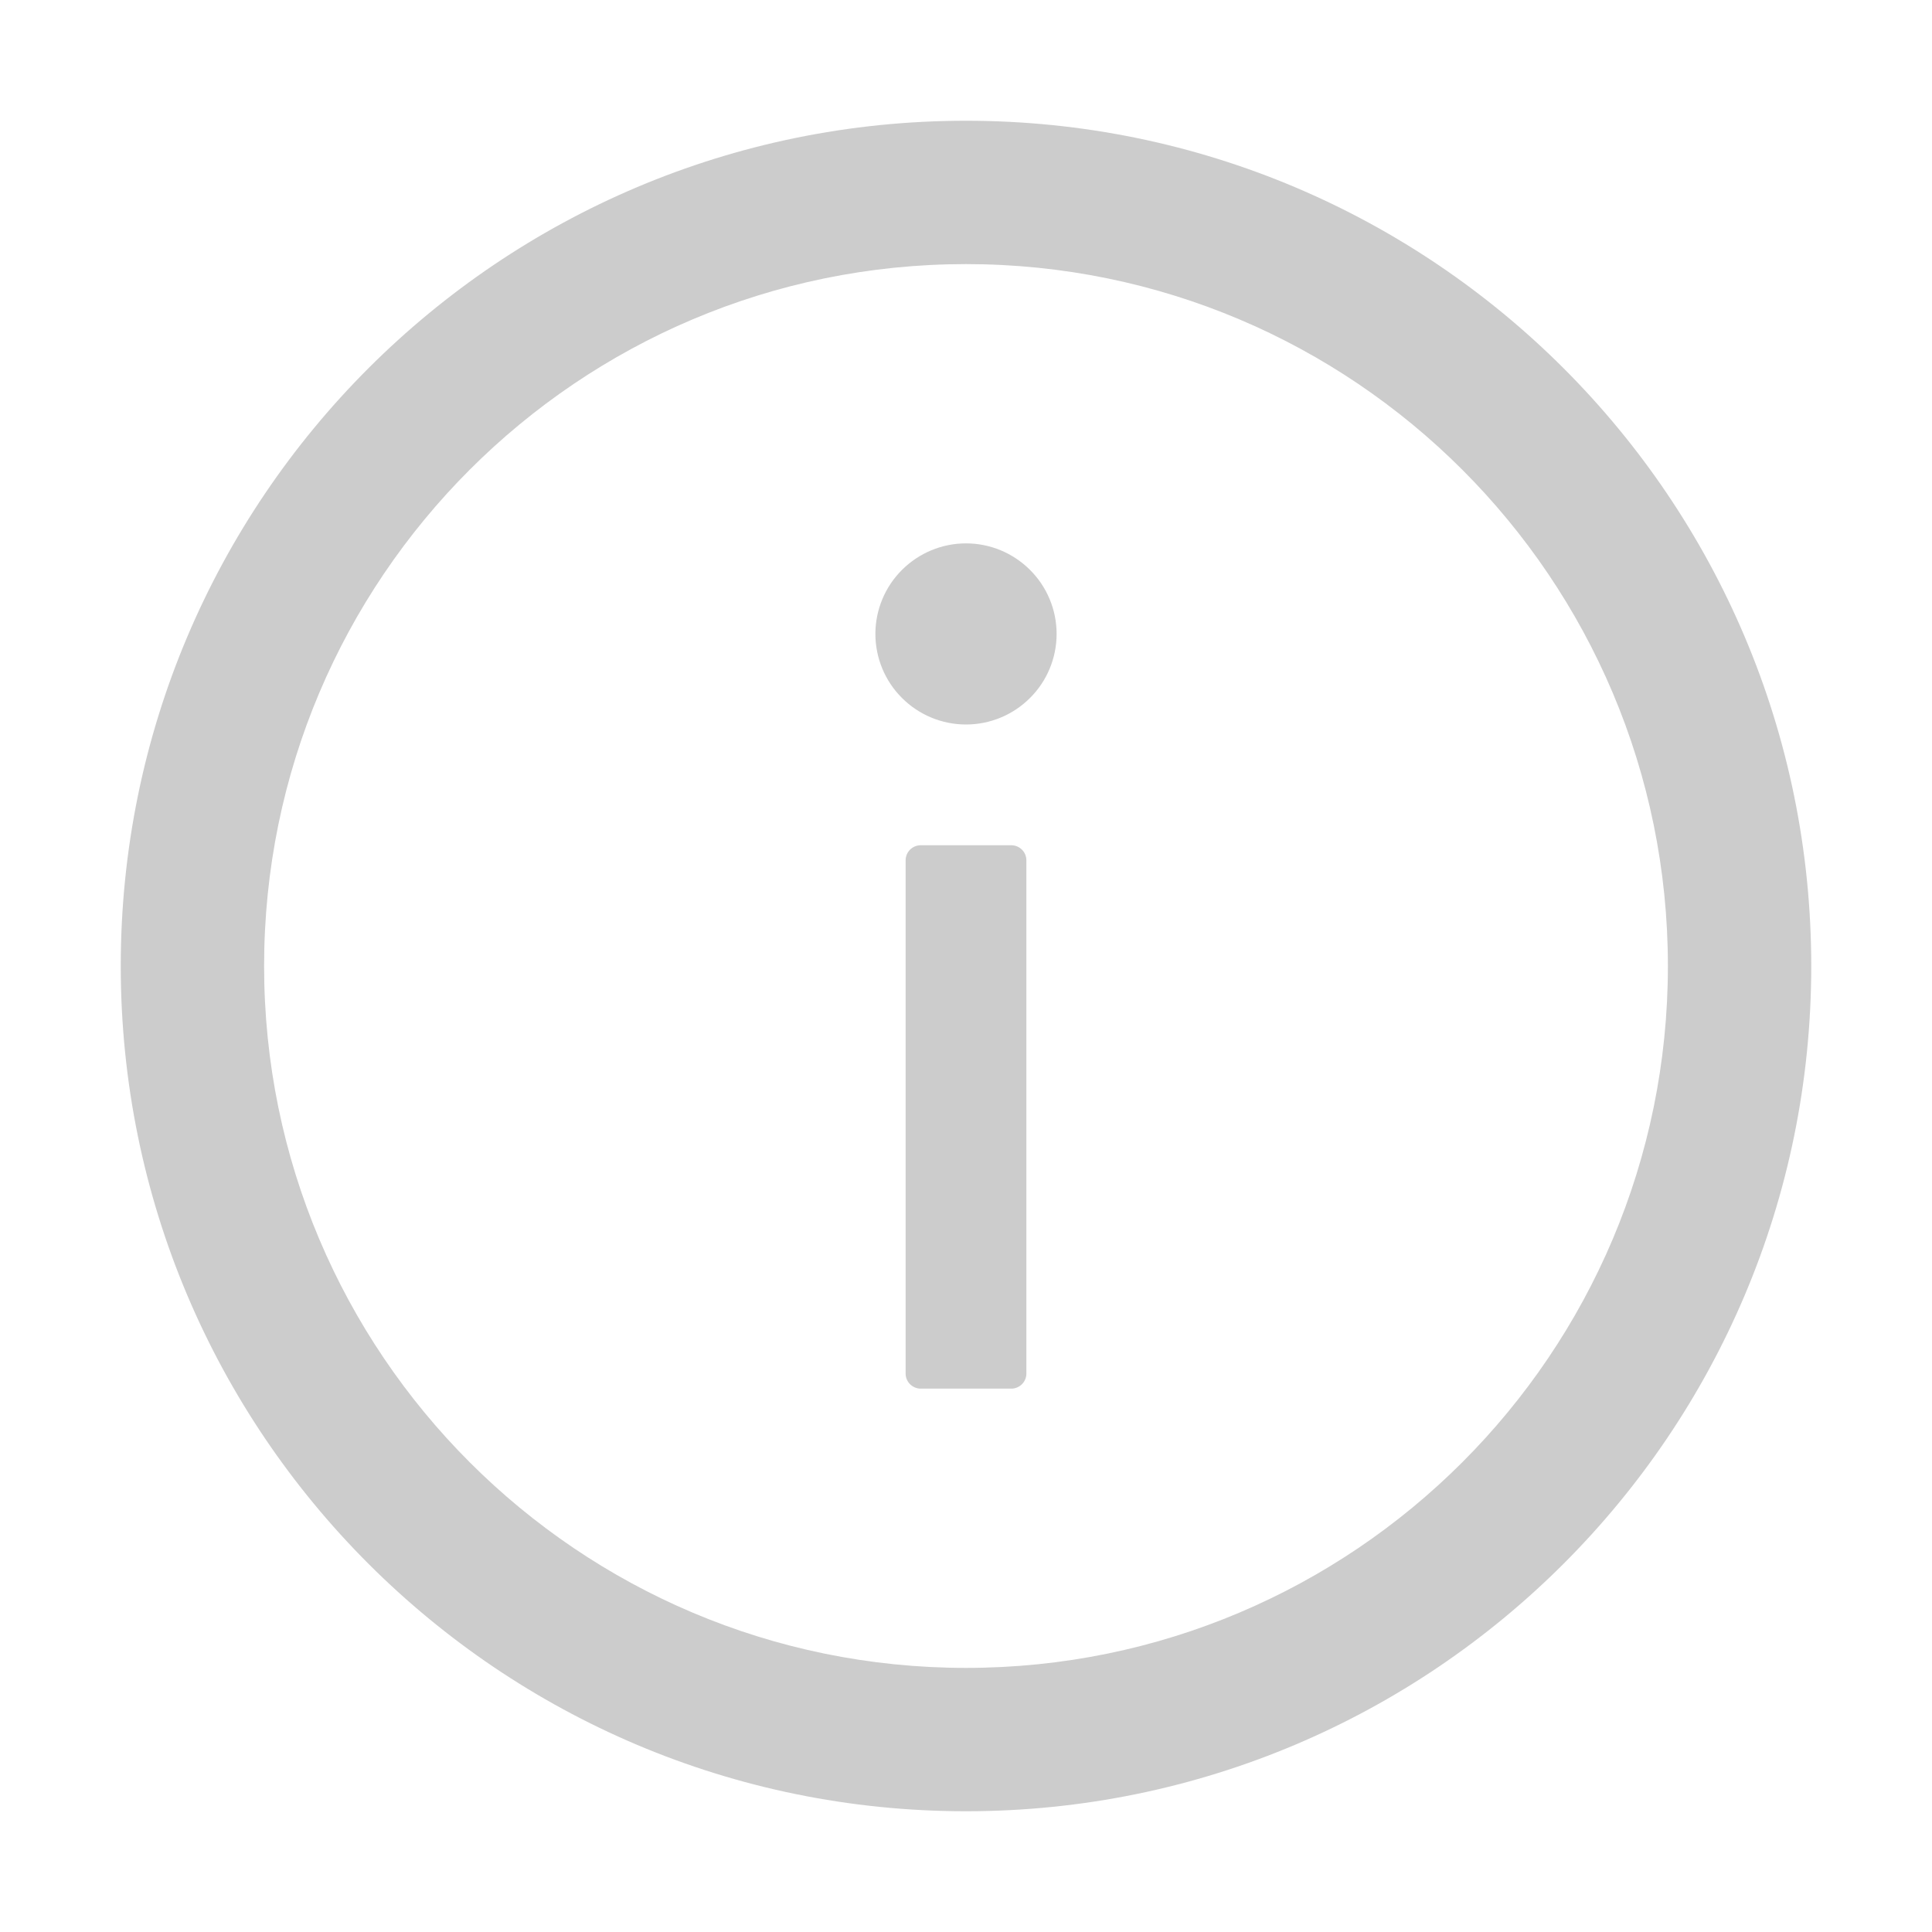
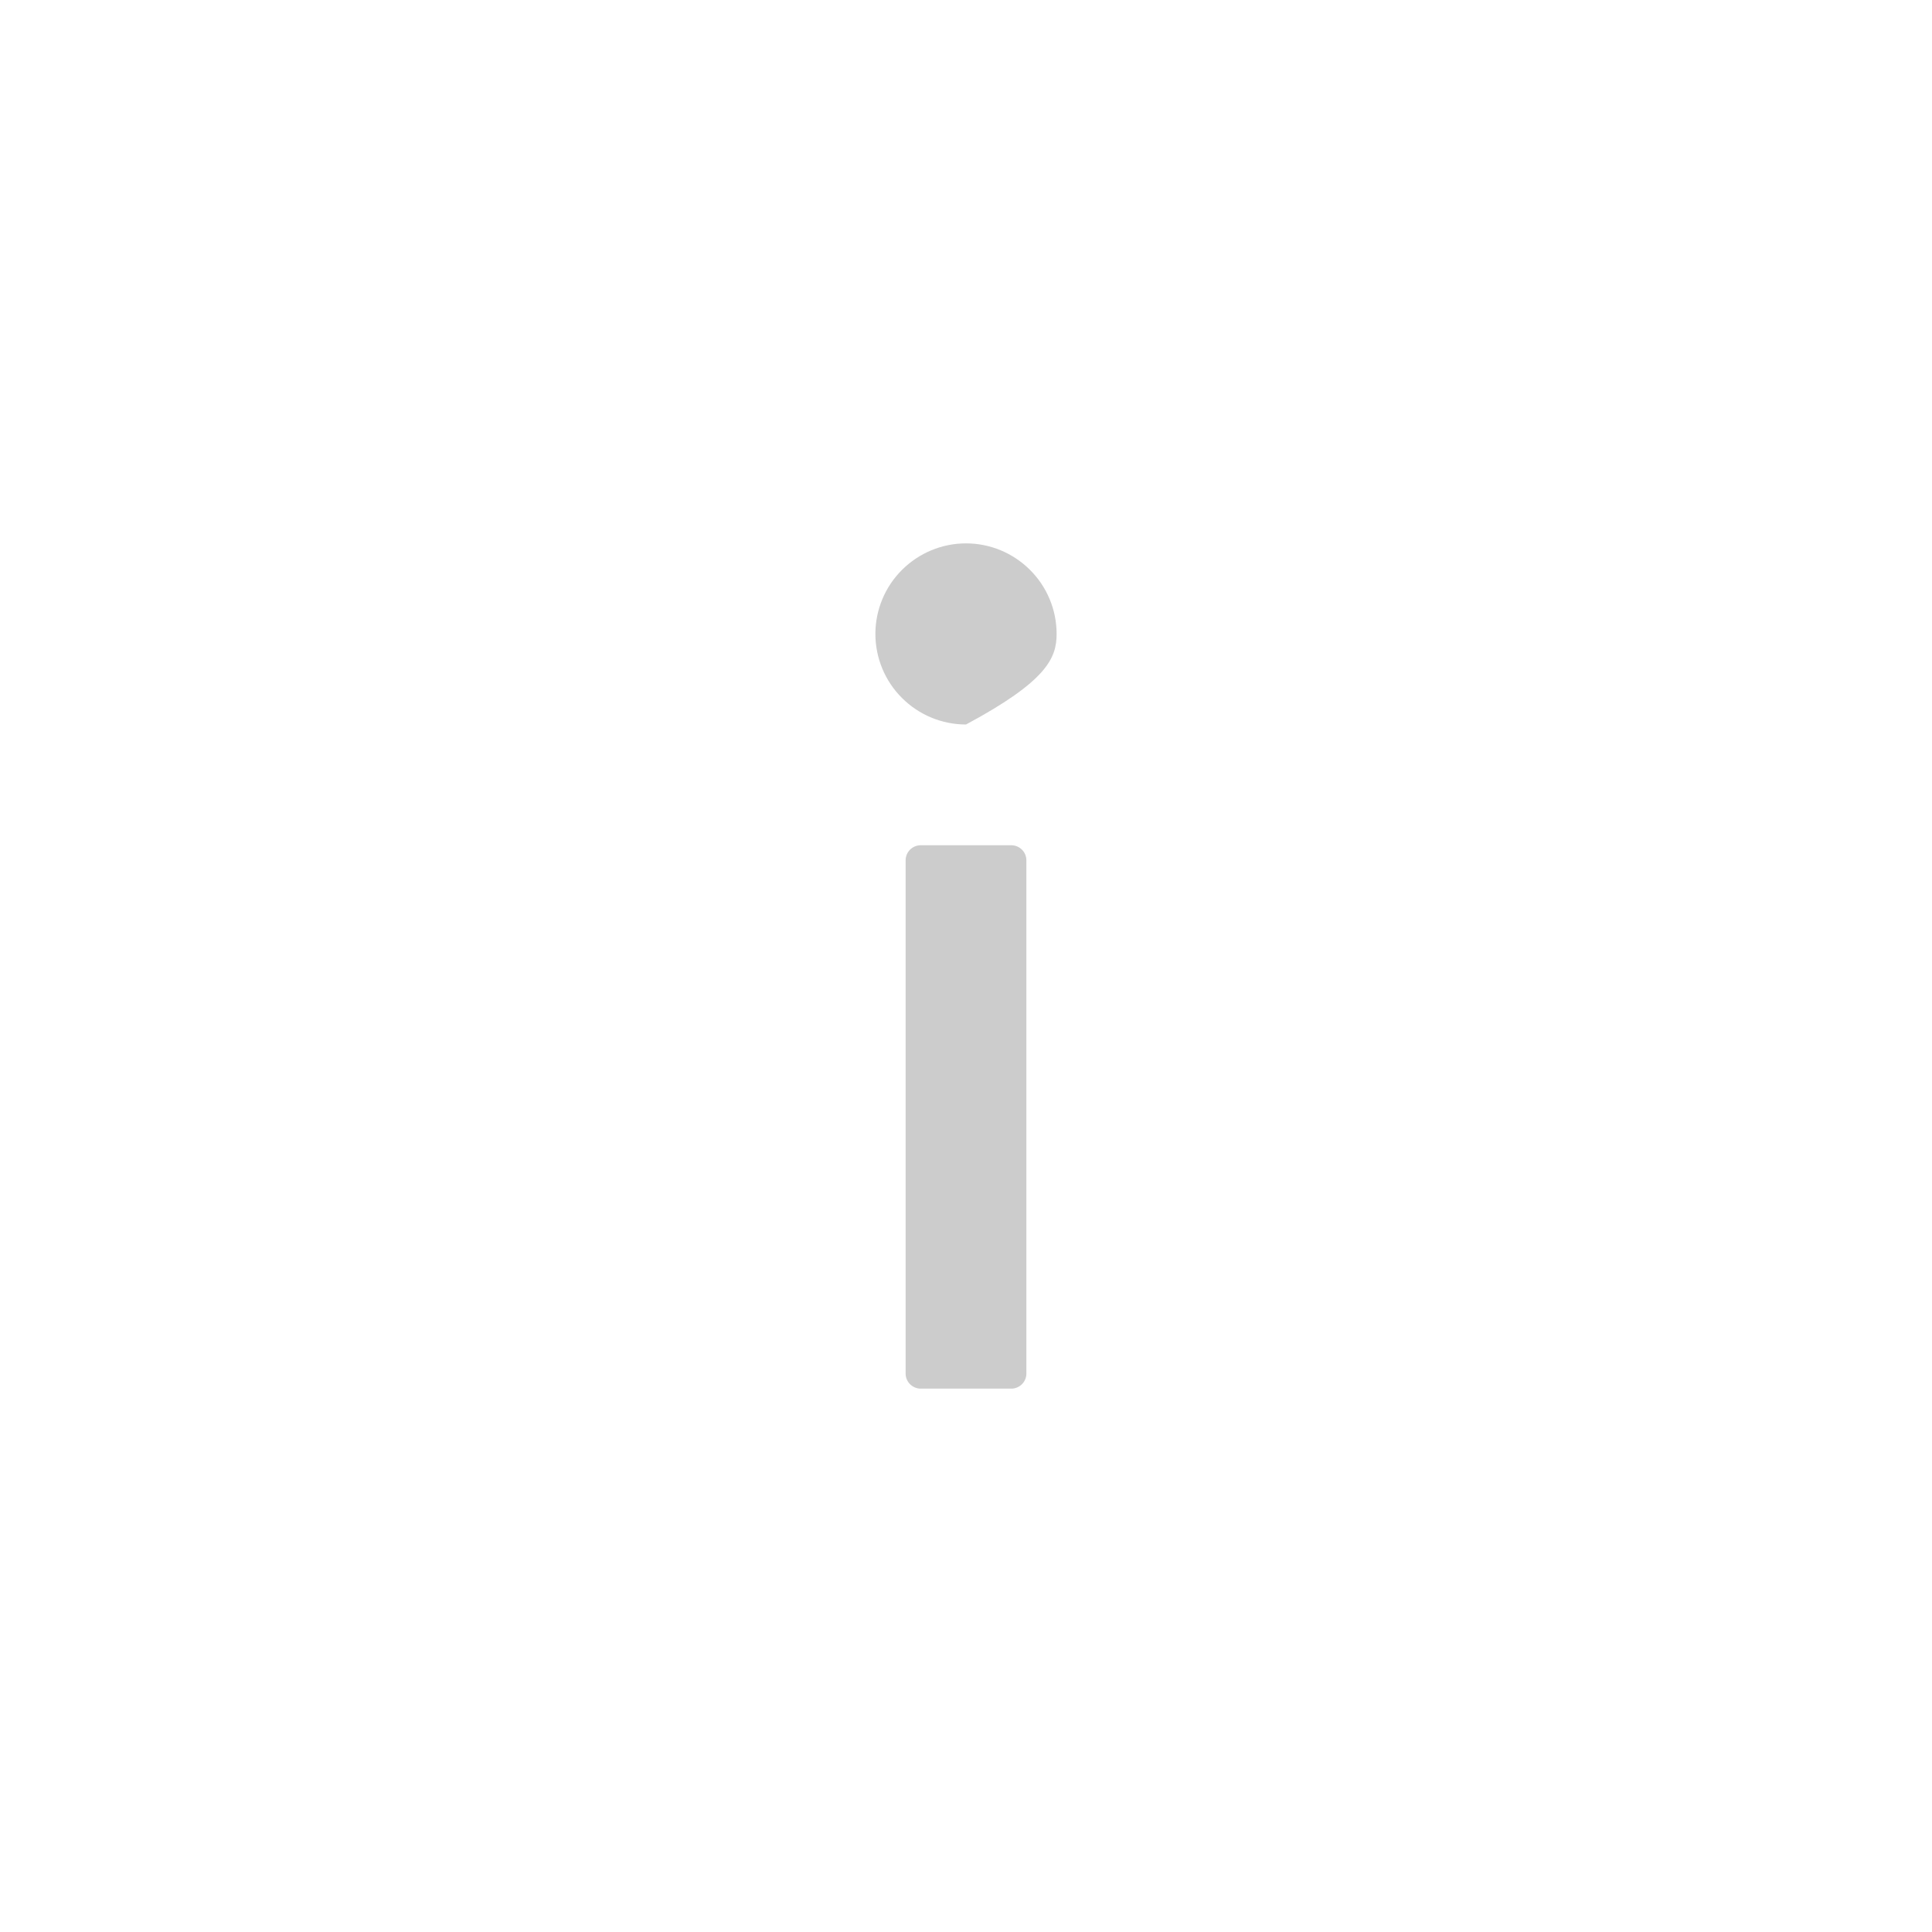
<svg xmlns="http://www.w3.org/2000/svg" width="20" height="20" viewBox="0 0 20 20" fill="none">
-   <path d="M10 1.25C5.168 1.25 1.25 5.168 1.25 10C1.25 14.832 5.168 18.75 10 18.75C14.832 18.75 18.75 14.832 18.75 10C18.75 5.168 14.832 1.25 10 1.25ZM10 17.266C5.988 17.266 2.734 14.012 2.734 10C2.734 5.988 5.988 2.734 10 2.734C14.012 2.734 17.266 5.988 17.266 10C17.266 14.012 14.012 17.266 10 17.266Z" fill="#CCCCCC" />
-   <path d="M9.062 6.562C9.062 6.811 9.161 7.05 9.337 7.225C9.513 7.401 9.751 7.5 10 7.5C10.249 7.5 10.487 7.401 10.663 7.225C10.839 7.05 10.938 6.811 10.938 6.562C10.938 6.314 10.839 6.075 10.663 5.9C10.487 5.724 10.249 5.625 10 5.625C9.751 5.625 9.513 5.724 9.337 5.9C9.161 6.075 9.062 6.314 9.062 6.562V6.562ZM10.469 8.75H9.531C9.445 8.75 9.375 8.82 9.375 8.906V14.219C9.375 14.305 9.445 14.375 9.531 14.375H10.469C10.555 14.375 10.625 14.305 10.625 14.219V8.906C10.625 8.82 10.555 8.75 10.469 8.75Z" fill="#CCCCCC" />
+   <path d="M9.062 6.562C9.062 6.811 9.161 7.05 9.337 7.225C9.513 7.401 9.751 7.5 10 7.5C10.839 7.05 10.938 6.811 10.938 6.562C10.938 6.314 10.839 6.075 10.663 5.9C10.487 5.724 10.249 5.625 10 5.625C9.751 5.625 9.513 5.724 9.337 5.9C9.161 6.075 9.062 6.314 9.062 6.562V6.562ZM10.469 8.75H9.531C9.445 8.75 9.375 8.82 9.375 8.906V14.219C9.375 14.305 9.445 14.375 9.531 14.375H10.469C10.555 14.375 10.625 14.305 10.625 14.219V8.906C10.625 8.82 10.555 8.75 10.469 8.75Z" fill="#CCCCCC" />
</svg>